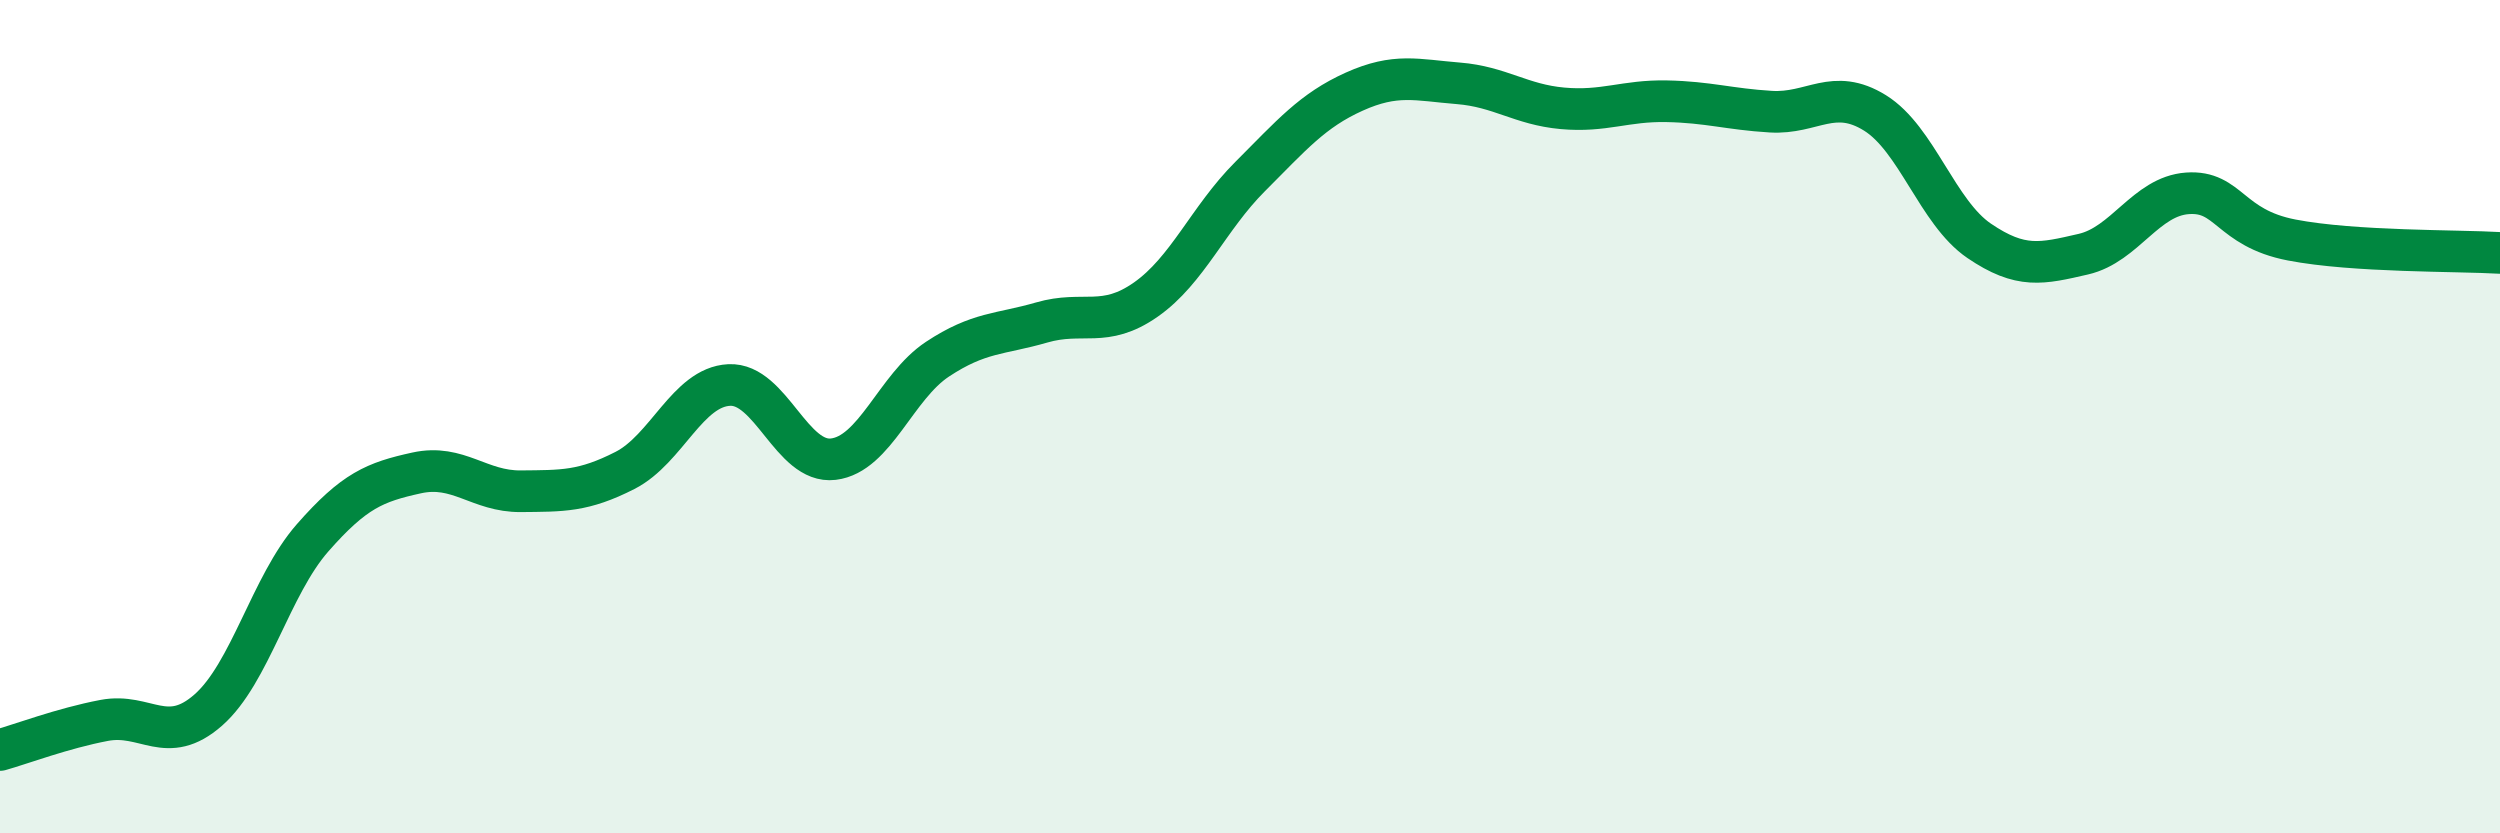
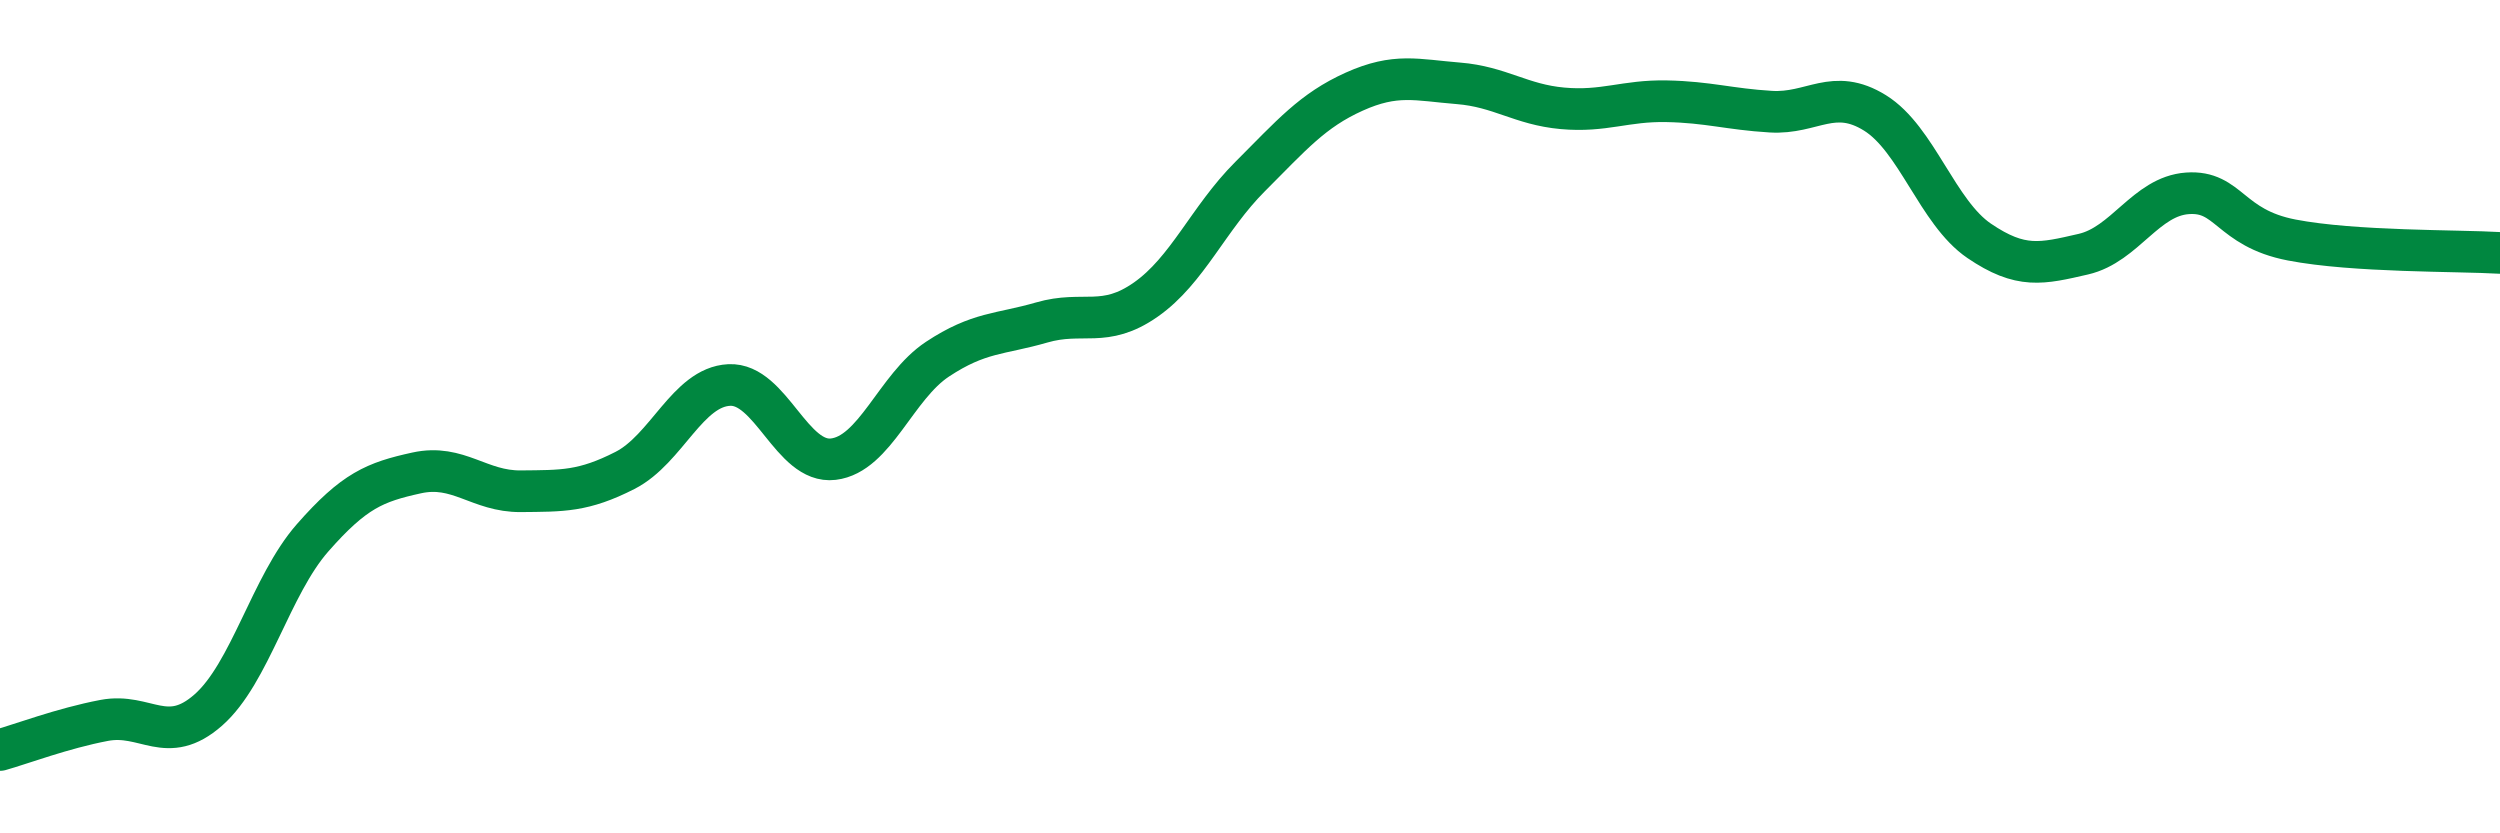
<svg xmlns="http://www.w3.org/2000/svg" width="60" height="20" viewBox="0 0 60 20">
-   <path d="M 0,18 C 0.5,17.86 1.5,17.48 2.5,17.29 C 3.5,17.1 4,17.92 5,17.04 C 6,16.16 6.5,14.05 7.5,12.91 C 8.5,11.77 9,11.57 10,11.35 C 11,11.13 11.5,11.8 12.5,11.79 C 13.5,11.78 14,11.8 15,11.29 C 16,10.78 16.5,9.29 17.5,9.24 C 18.5,9.19 19,11.14 20,11.02 C 21,10.9 21.5,9.28 22.5,8.62 C 23.5,7.96 24,8.03 25,7.74 C 26,7.45 26.5,7.89 27.5,7.19 C 28.5,6.49 29,5.24 30,4.24 C 31,3.24 31.5,2.65 32.5,2.2 C 33.5,1.75 34,1.92 35,2 C 36,2.08 36.5,2.51 37.5,2.6 C 38.5,2.69 39,2.41 40,2.43 C 41,2.45 41.5,2.62 42.5,2.68 C 43.5,2.74 44,2.09 45,2.71 C 46,3.33 46.5,5.1 47.5,5.78 C 48.5,6.46 49,6.33 50,6.1 C 51,5.87 51.5,4.71 52.5,4.64 C 53.5,4.57 53.5,5.47 55,5.76 C 56.5,6.05 59,6.01 60,6.07L60 20L0 20Z" fill="#008740" opacity="0.1" stroke-linecap="round" stroke-linejoin="round" />
  <path d="M 0,18 C 0.5,17.86 1.5,17.48 2.5,17.29 C 3.5,17.1 4,17.92 5,17.04 C 6,16.16 6.5,14.05 7.5,12.91 C 8.5,11.77 9,11.57 10,11.35 C 11,11.13 11.5,11.8 12.5,11.79 C 13.5,11.78 14,11.8 15,11.29 C 16,10.78 16.5,9.29 17.5,9.24 C 18.5,9.19 19,11.14 20,11.02 C 21,10.9 21.5,9.28 22.5,8.62 C 23.5,7.96 24,8.03 25,7.74 C 26,7.45 26.5,7.89 27.5,7.19 C 28.5,6.49 29,5.24 30,4.24 C 31,3.24 31.5,2.65 32.5,2.2 C 33.5,1.75 34,1.92 35,2 C 36,2.08 36.5,2.51 37.5,2.6 C 38.5,2.69 39,2.41 40,2.43 C 41,2.45 41.5,2.62 42.5,2.68 C 43.5,2.74 44,2.09 45,2.71 C 46,3.33 46.5,5.1 47.5,5.78 C 48.5,6.46 49,6.33 50,6.1 C 51,5.87 51.5,4.71 52.5,4.64 C 53.5,4.57 53.5,5.47 55,5.76 C 56.5,6.05 59,6.01 60,6.07" stroke="#008740" stroke-width="1" fill="none" stroke-linecap="round" stroke-linejoin="round" />
</svg>